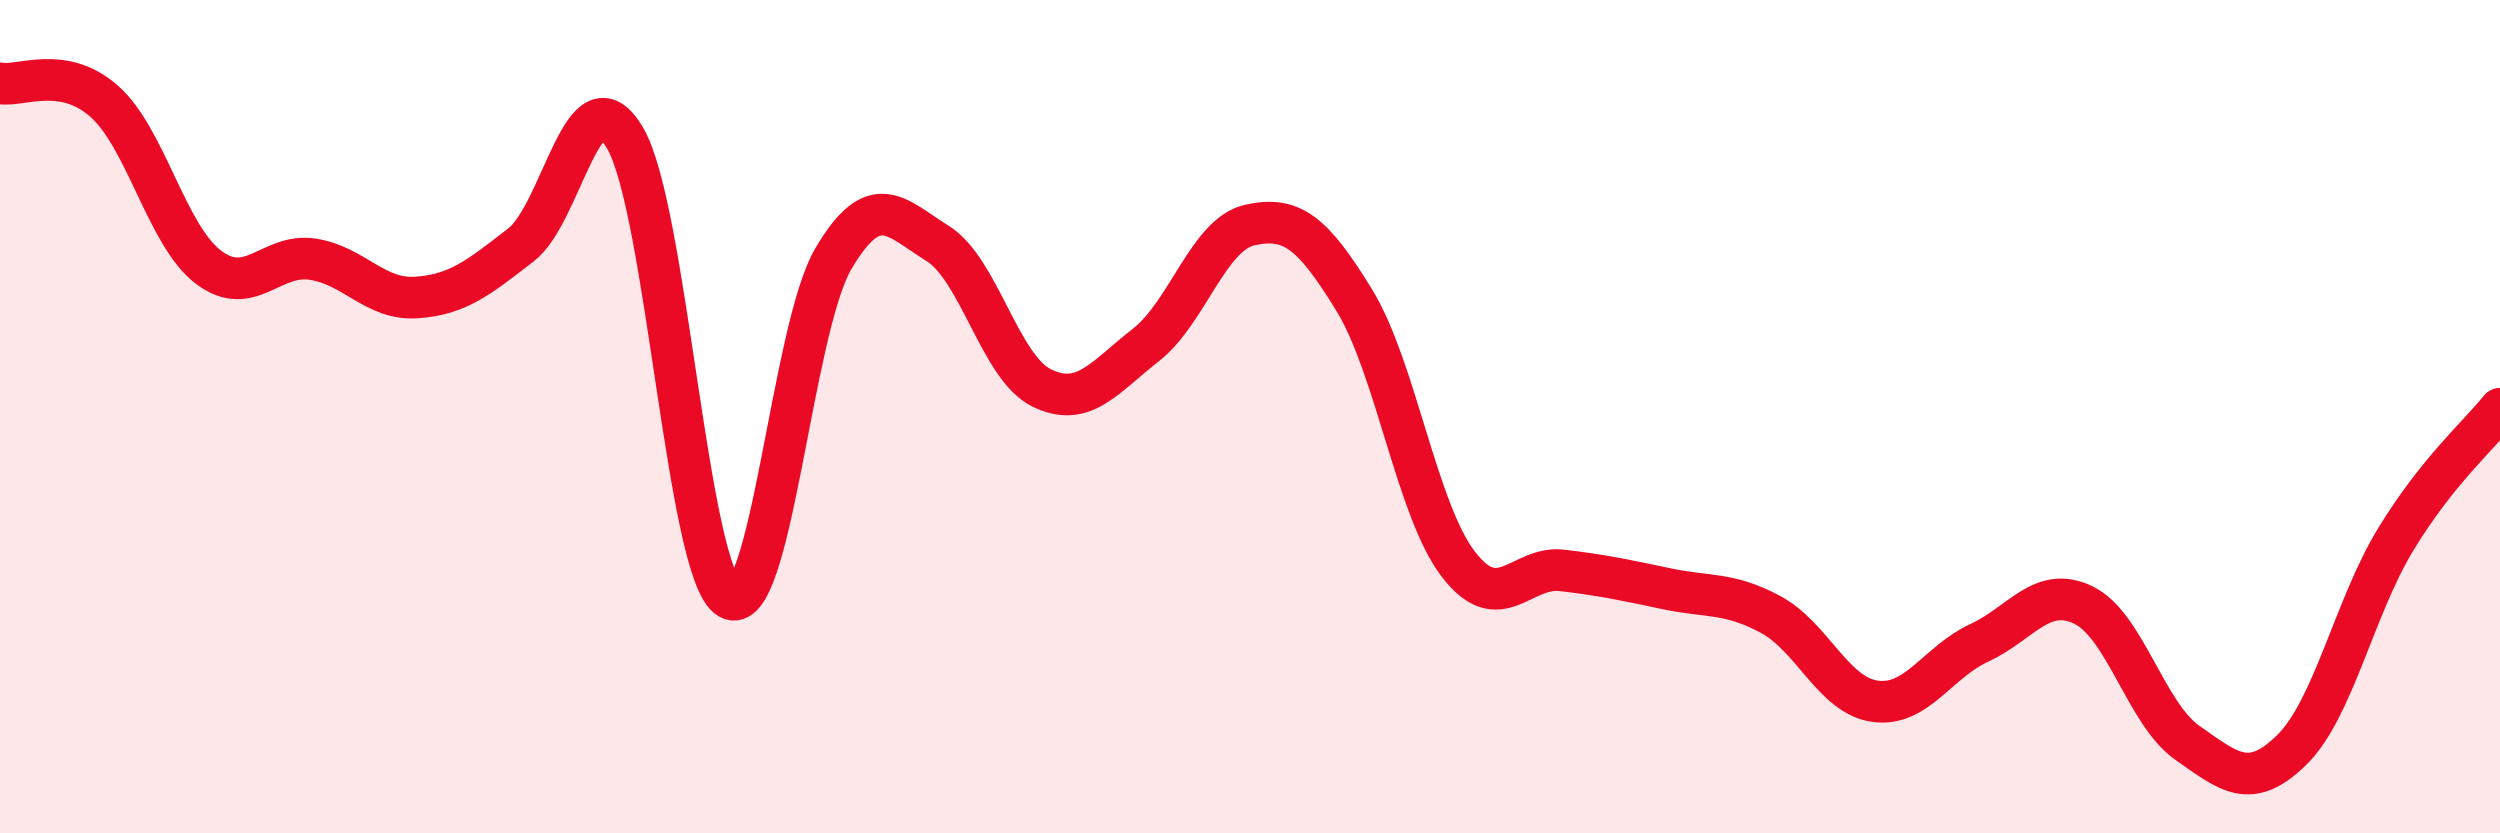
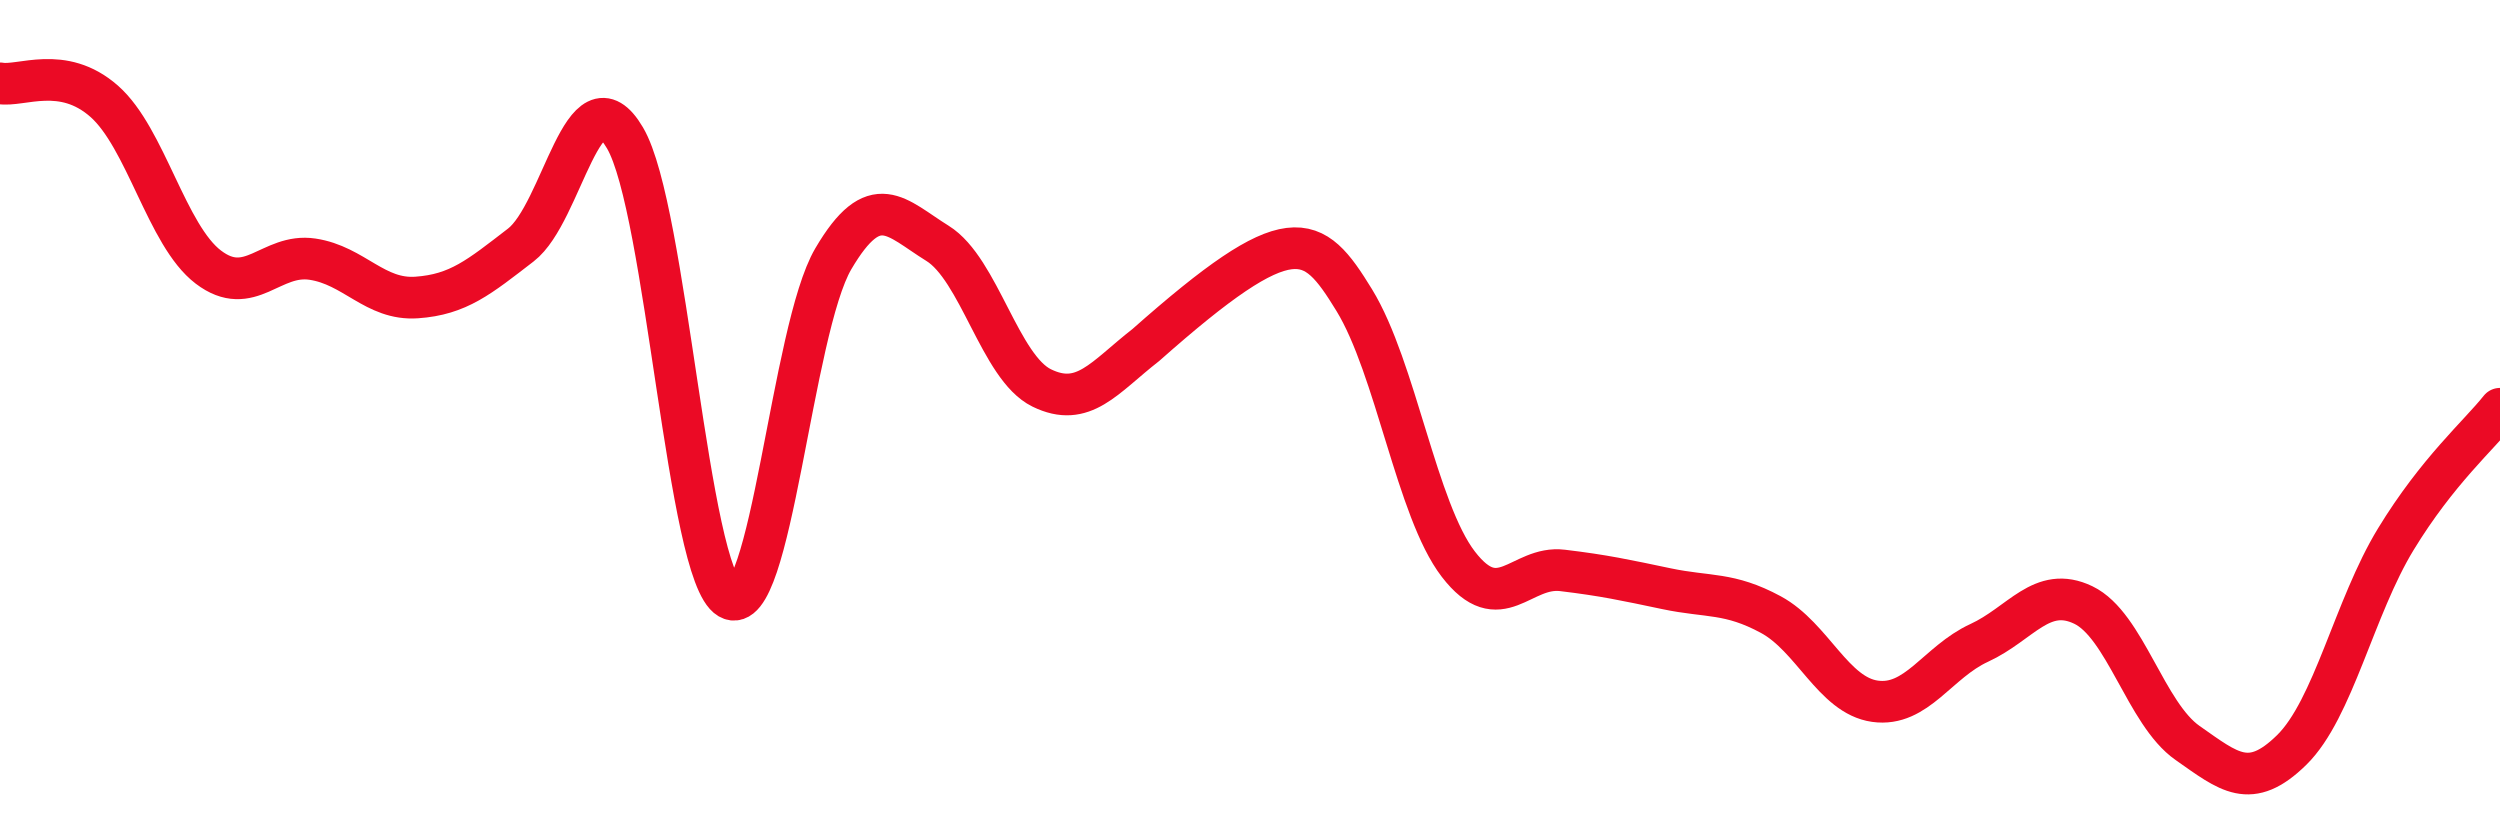
<svg xmlns="http://www.w3.org/2000/svg" width="60" height="20" viewBox="0 0 60 20">
-   <path d="M 0,2 C 0.5,2.09 1.5,1.55 2.5,2.43 C 3.5,3.31 4,5.65 5,6.41 C 6,7.17 6.5,6.07 7.5,6.22 C 8.5,6.37 9,7.21 10,7.14 C 11,7.07 11.5,6.65 12.5,5.88 C 13.5,5.11 14,1.61 15,3.31 C 16,5.01 16.5,13.78 17.5,14.36 C 18.5,14.94 19,7.91 20,6.21 C 21,4.51 21.5,5.22 22.5,5.84 C 23.5,6.46 24,8.82 25,9.31 C 26,9.8 26.5,9.06 27.5,8.28 C 28.5,7.5 29,5.62 30,5.4 C 31,5.18 31.5,5.57 32.5,7.2 C 33.5,8.83 34,12.24 35,13.54 C 36,14.84 36.5,13.57 37.5,13.69 C 38.5,13.81 39,13.92 40,14.13 C 41,14.34 41.5,14.21 42.5,14.75 C 43.5,15.29 44,16.69 45,16.83 C 46,16.97 46.5,15.89 47.5,15.43 C 48.5,14.97 49,14.04 50,14.52 C 51,15 51.5,17.13 52.5,17.83 C 53.5,18.53 54,18.98 55,18 C 56,17.02 56.5,14.58 57.5,12.94 C 58.5,11.3 59.5,10.44 60,9.81L60 20L0 20Z" fill="#EB0A25" opacity="0.1" stroke-linecap="round" stroke-linejoin="round" />
-   <path d="M 0,2 C 0.5,2.09 1.5,1.55 2.5,2.43 C 3.5,3.31 4,5.65 5,6.41 C 6,7.17 6.5,6.07 7.5,6.22 C 8.5,6.37 9,7.21 10,7.14 C 11,7.07 11.5,6.65 12.5,5.88 C 13.5,5.11 14,1.61 15,3.31 C 16,5.01 16.5,13.78 17.5,14.36 C 18.5,14.94 19,7.91 20,6.21 C 21,4.51 21.5,5.22 22.5,5.84 C 23.5,6.46 24,8.82 25,9.31 C 26,9.8 26.5,9.06 27.5,8.28 C 28.5,7.5 29,5.62 30,5.4 C 31,5.18 31.5,5.57 32.5,7.2 C 33.5,8.83 34,12.24 35,13.54 C 36,14.84 36.5,13.57 37.5,13.69 C 38.5,13.81 39,13.92 40,14.13 C 41,14.34 41.5,14.21 42.5,14.75 C 43.5,15.29 44,16.69 45,16.83 C 46,16.97 46.5,15.89 47.5,15.43 C 48.5,14.97 49,14.04 50,14.52 C 51,15 51.5,17.13 52.5,17.83 C 53.5,18.53 54,18.98 55,18 C 56,17.02 56.5,14.58 57.5,12.94 C 58.5,11.3 59.5,10.44 60,9.81" stroke="#EB0A25" stroke-width="1" fill="none" stroke-linecap="round" stroke-linejoin="round" />
+   <path d="M 0,2 C 0.5,2.09 1.5,1.55 2.5,2.43 C 3.5,3.31 4,5.65 5,6.41 C 6,7.17 6.5,6.07 7.5,6.22 C 8.5,6.37 9,7.21 10,7.14 C 11,7.07 11.5,6.65 12.5,5.88 C 13.5,5.11 14,1.61 15,3.31 C 16,5.01 16.5,13.78 17.5,14.36 C 18.5,14.94 19,7.91 20,6.21 C 21,4.51 21.5,5.22 22.5,5.84 C 23.5,6.46 24,8.82 25,9.31 C 26,9.8 26.5,9.06 27.5,8.28 C 31,5.18 31.5,5.57 32.5,7.2 C 33.5,8.83 34,12.24 35,13.54 C 36,14.84 36.5,13.57 37.5,13.69 C 38.5,13.81 39,13.92 40,14.13 C 41,14.34 41.5,14.21 42.5,14.75 C 43.5,15.29 44,16.69 45,16.83 C 46,16.97 46.5,15.89 47.5,15.43 C 48.5,14.97 49,14.04 50,14.52 C 51,15 51.5,17.13 52.5,17.83 C 53.5,18.53 54,18.98 55,18 C 56,17.02 56.5,14.58 57.5,12.94 C 58.5,11.3 59.5,10.44 60,9.81" stroke="#EB0A25" stroke-width="1" fill="none" stroke-linecap="round" stroke-linejoin="round" />
</svg>